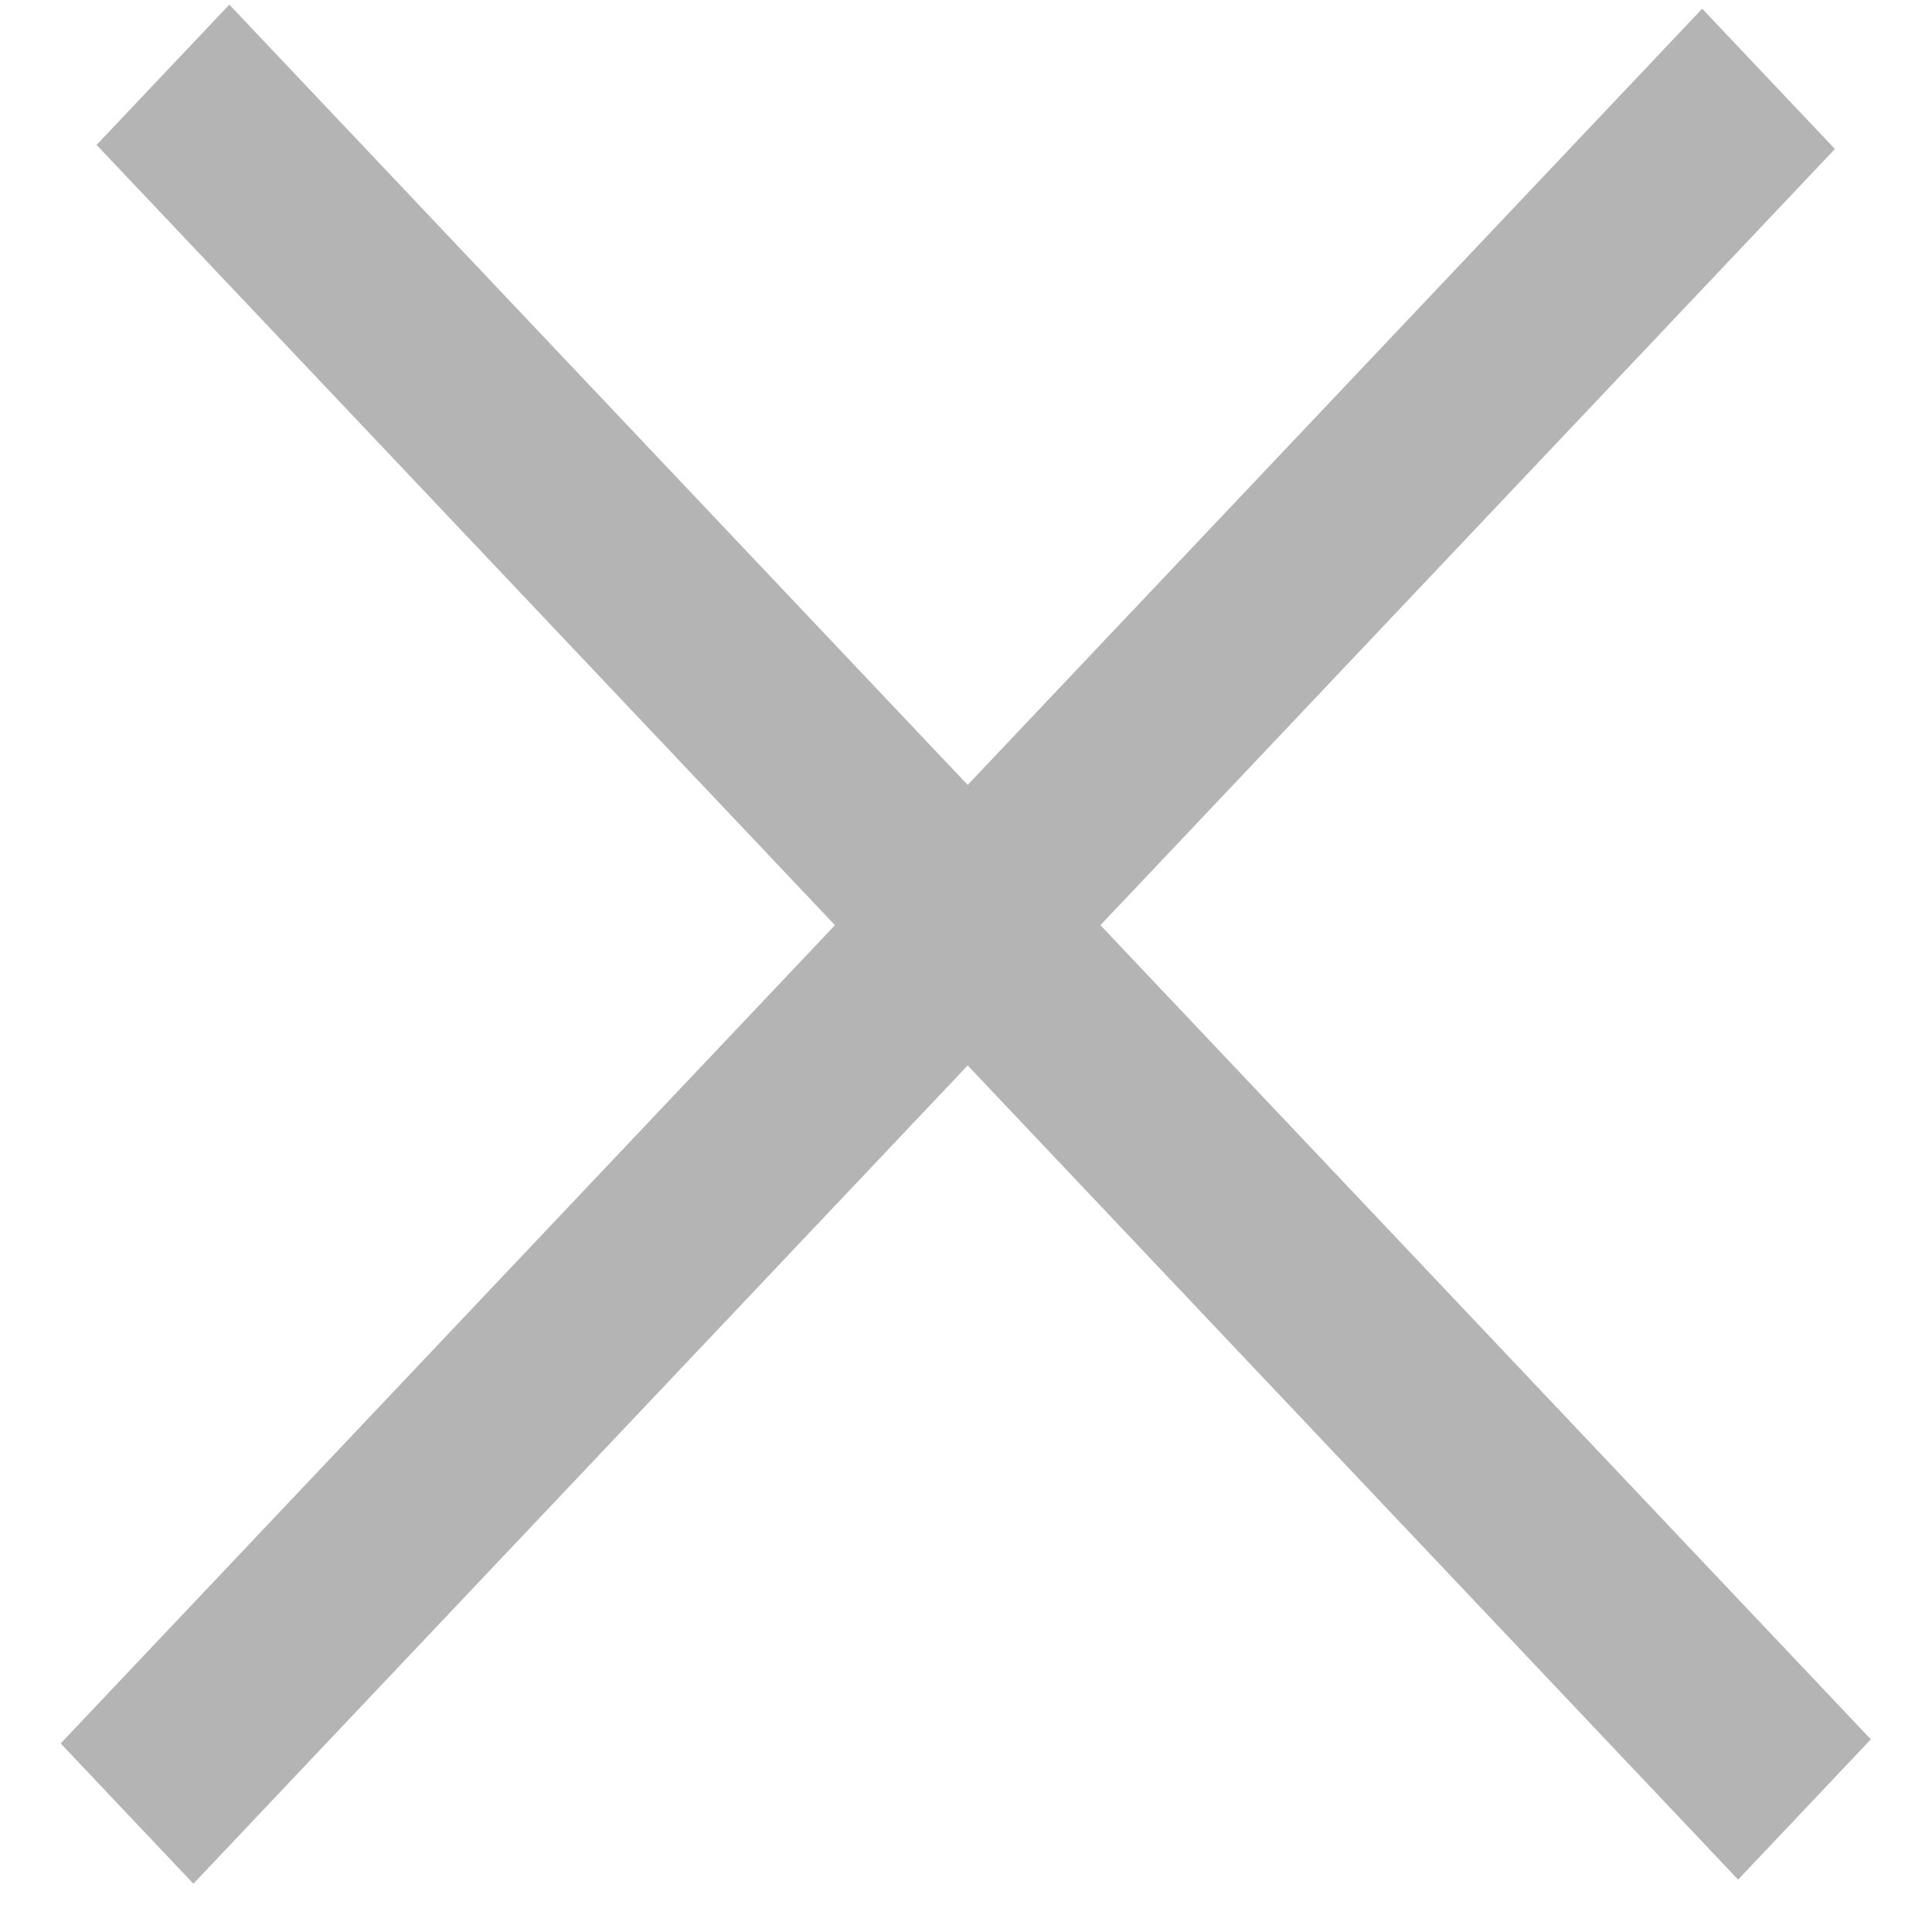
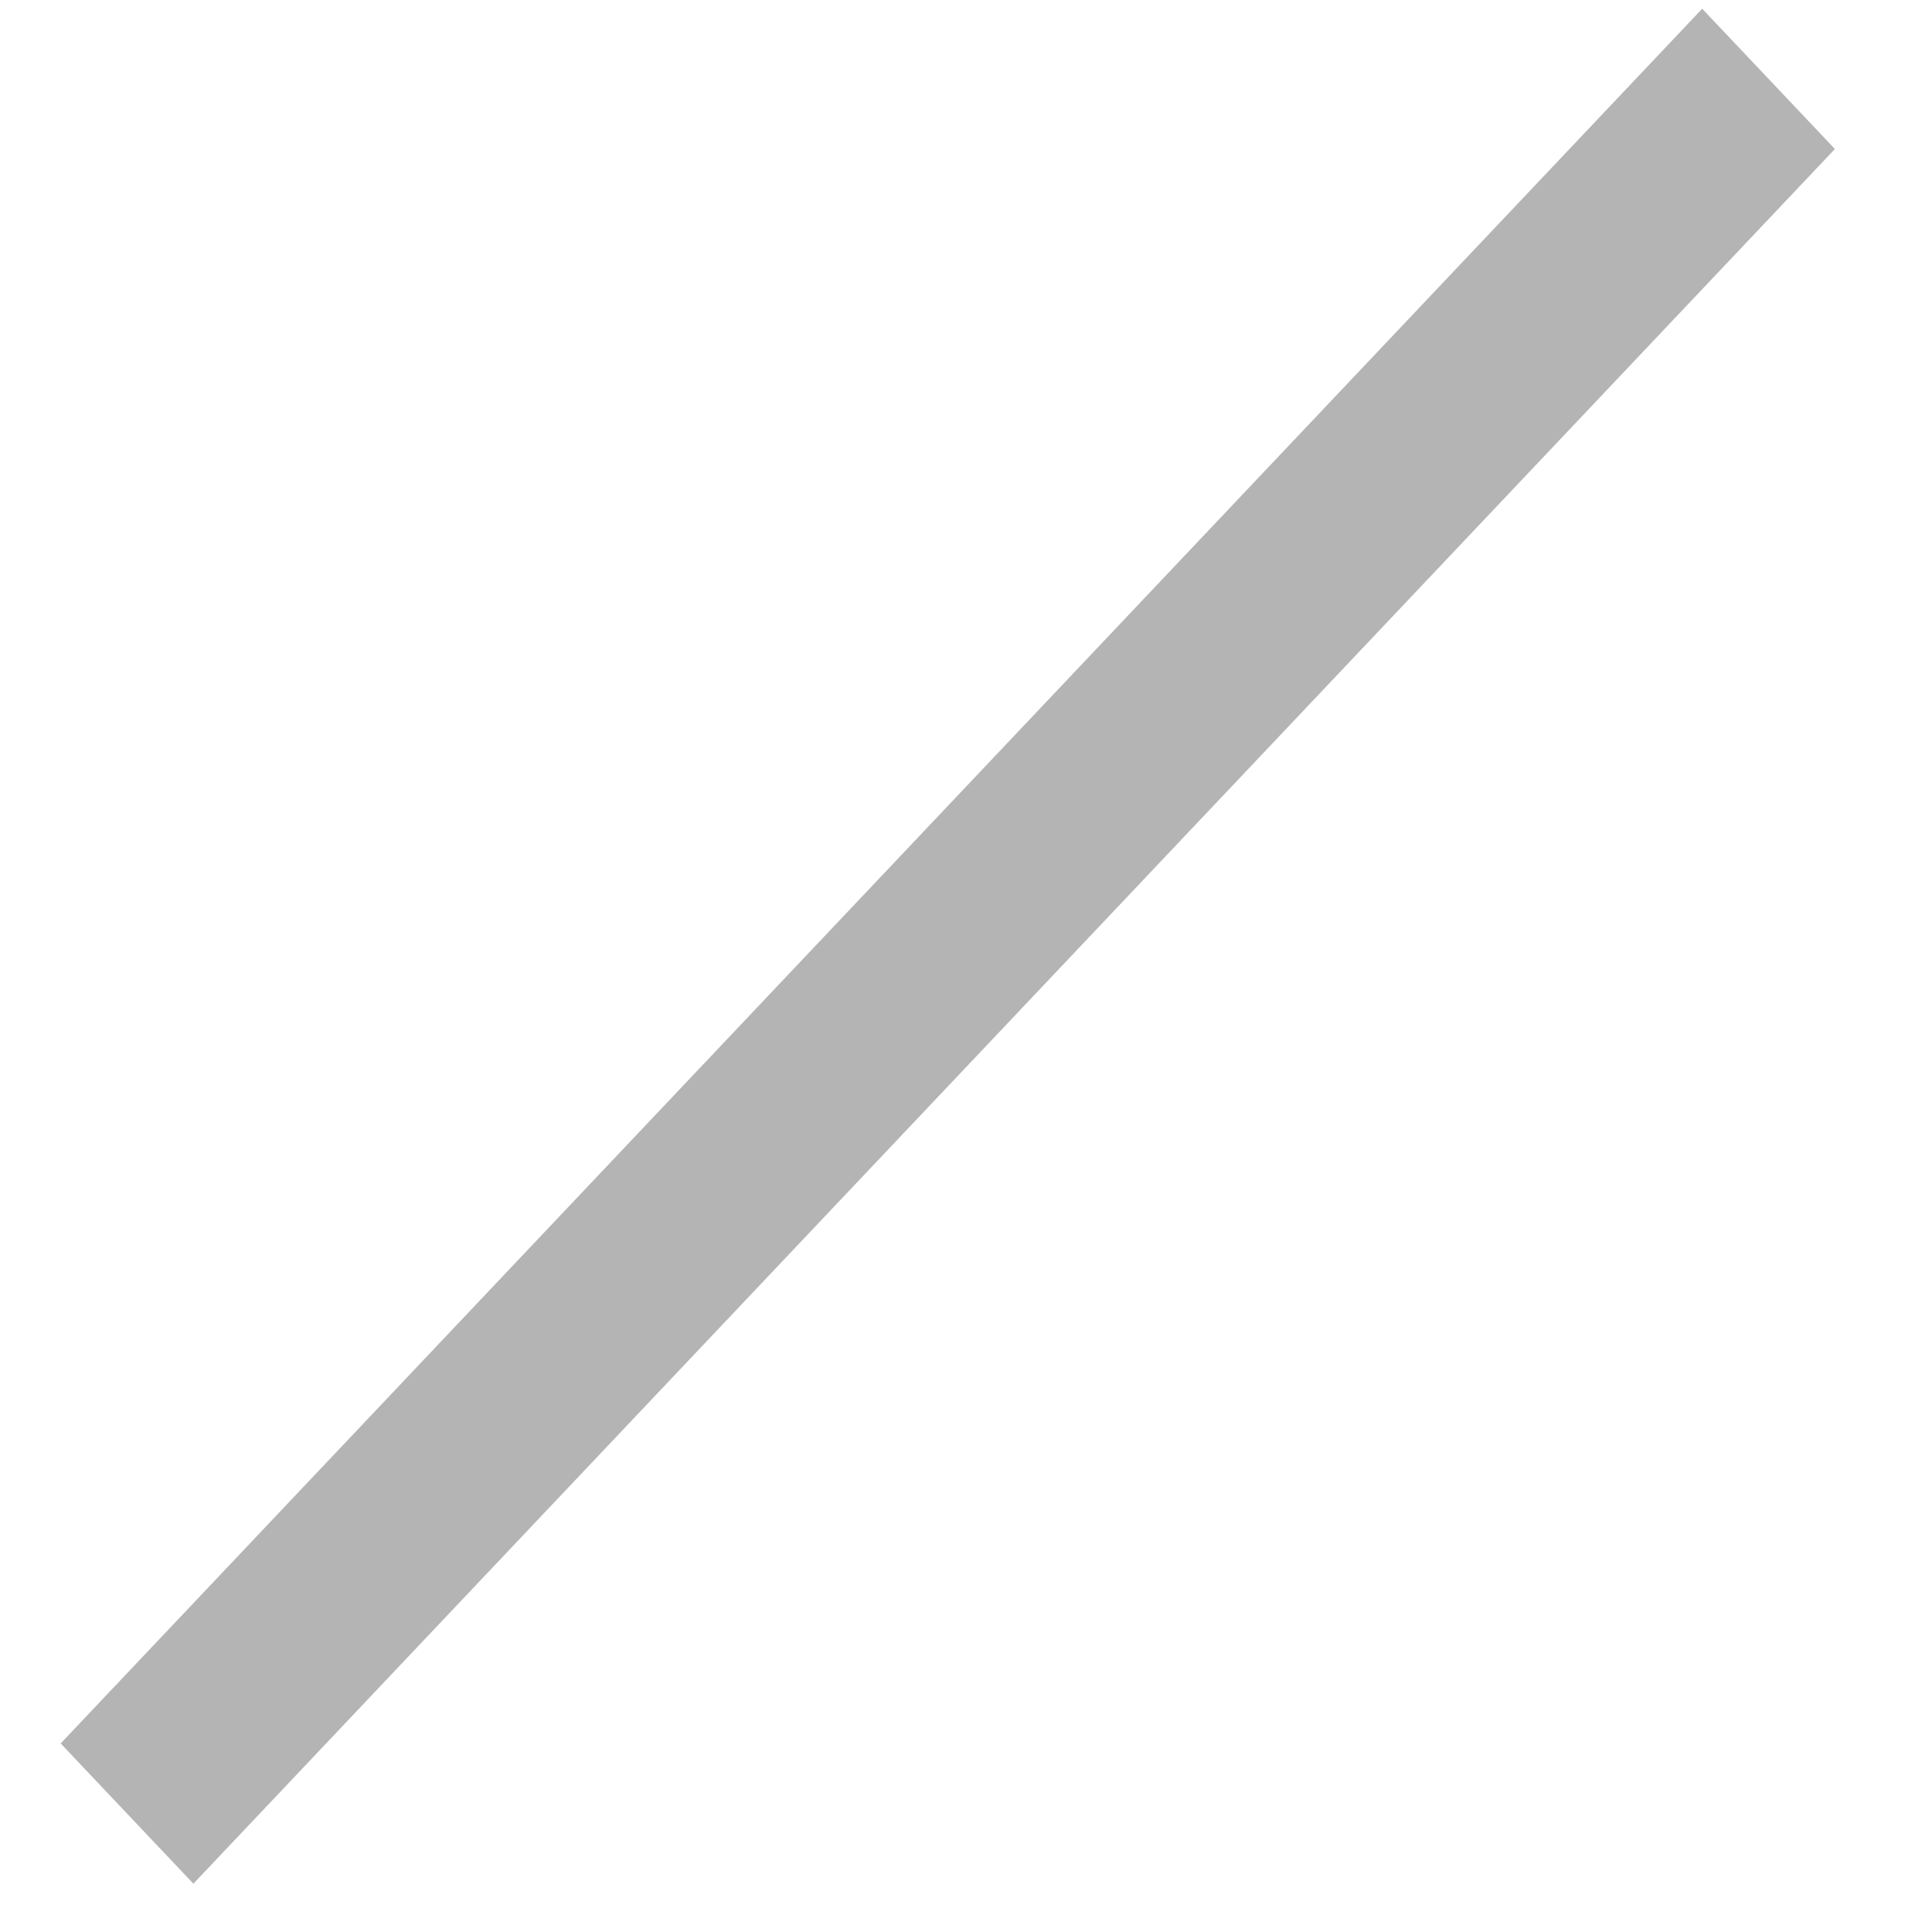
<svg xmlns="http://www.w3.org/2000/svg" width="20" height="20" viewBox="0 0 20 20" fill="none">
-   <line y1="-1" x2="24.735" y2="-1" transform="matrix(0.687 0.726 -0.687 0.726 1 1.5)" stroke="#B4B4B4" stroke-width="2" />
  <line y1="-1" x2="24.735" y2="-1" transform="matrix(0.687 -0.726 0.687 0.726 2.002 19.5)" stroke="#B4B4B4" stroke-width="2" />
</svg>